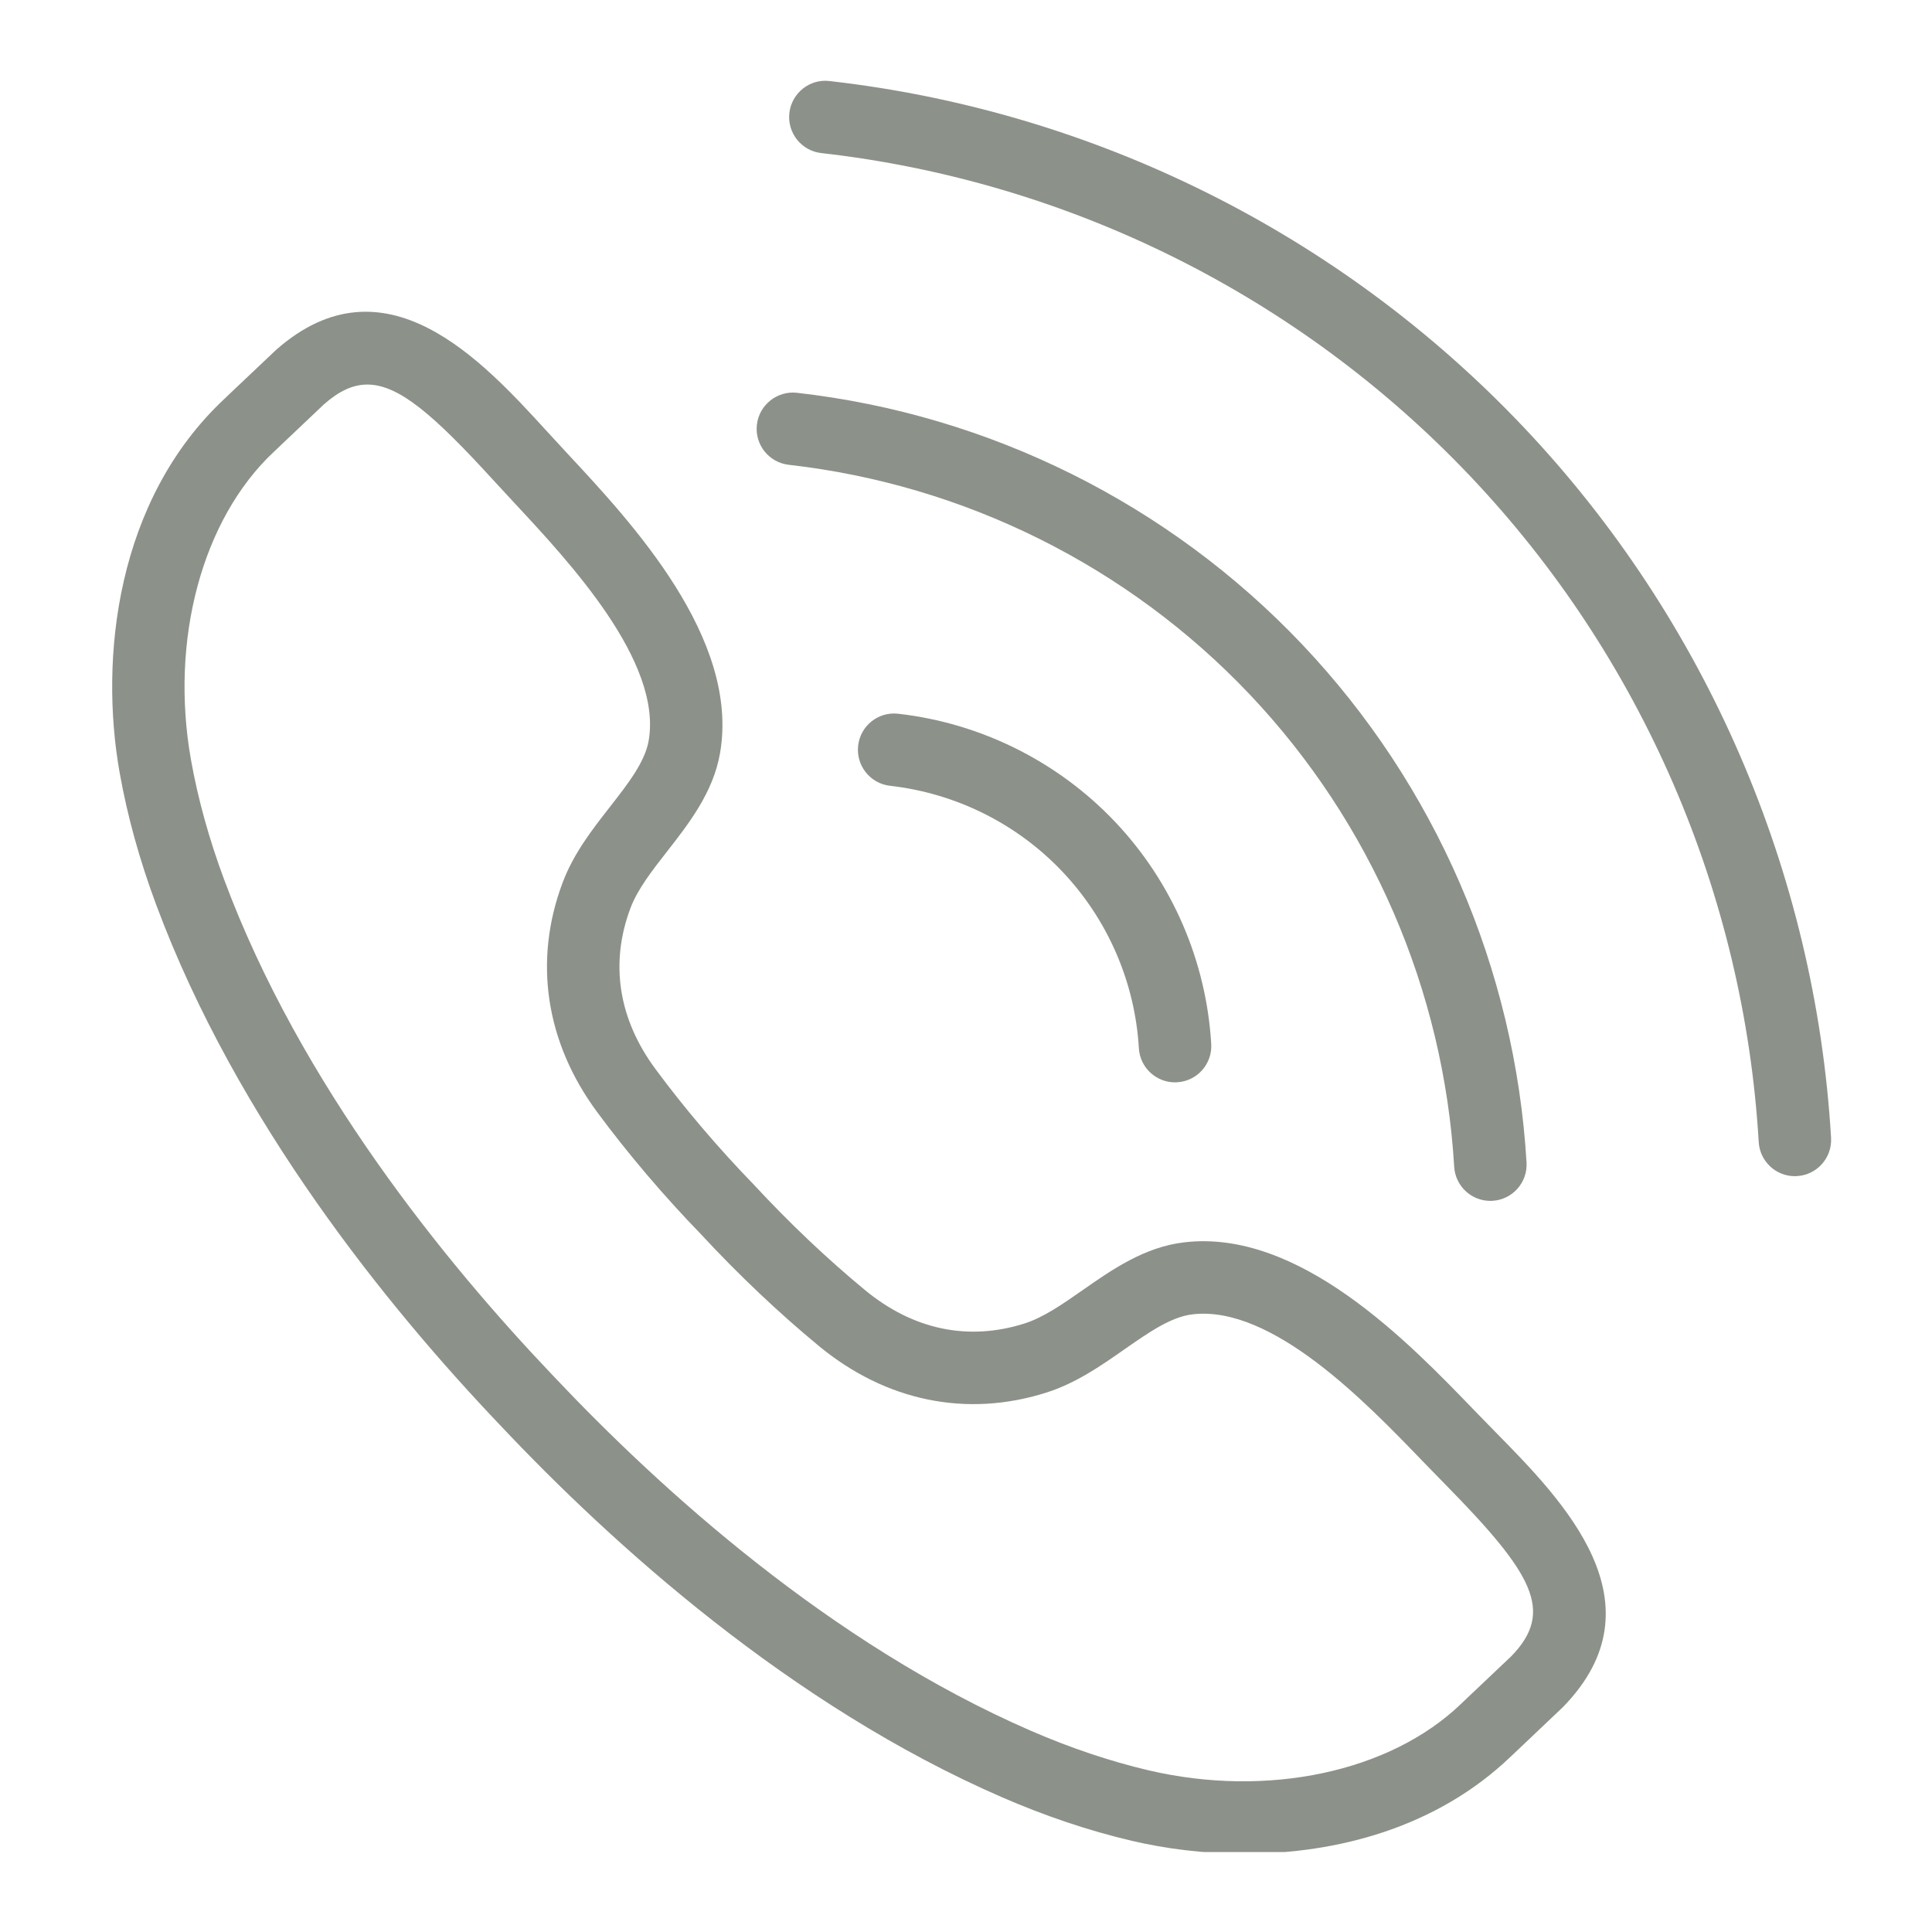
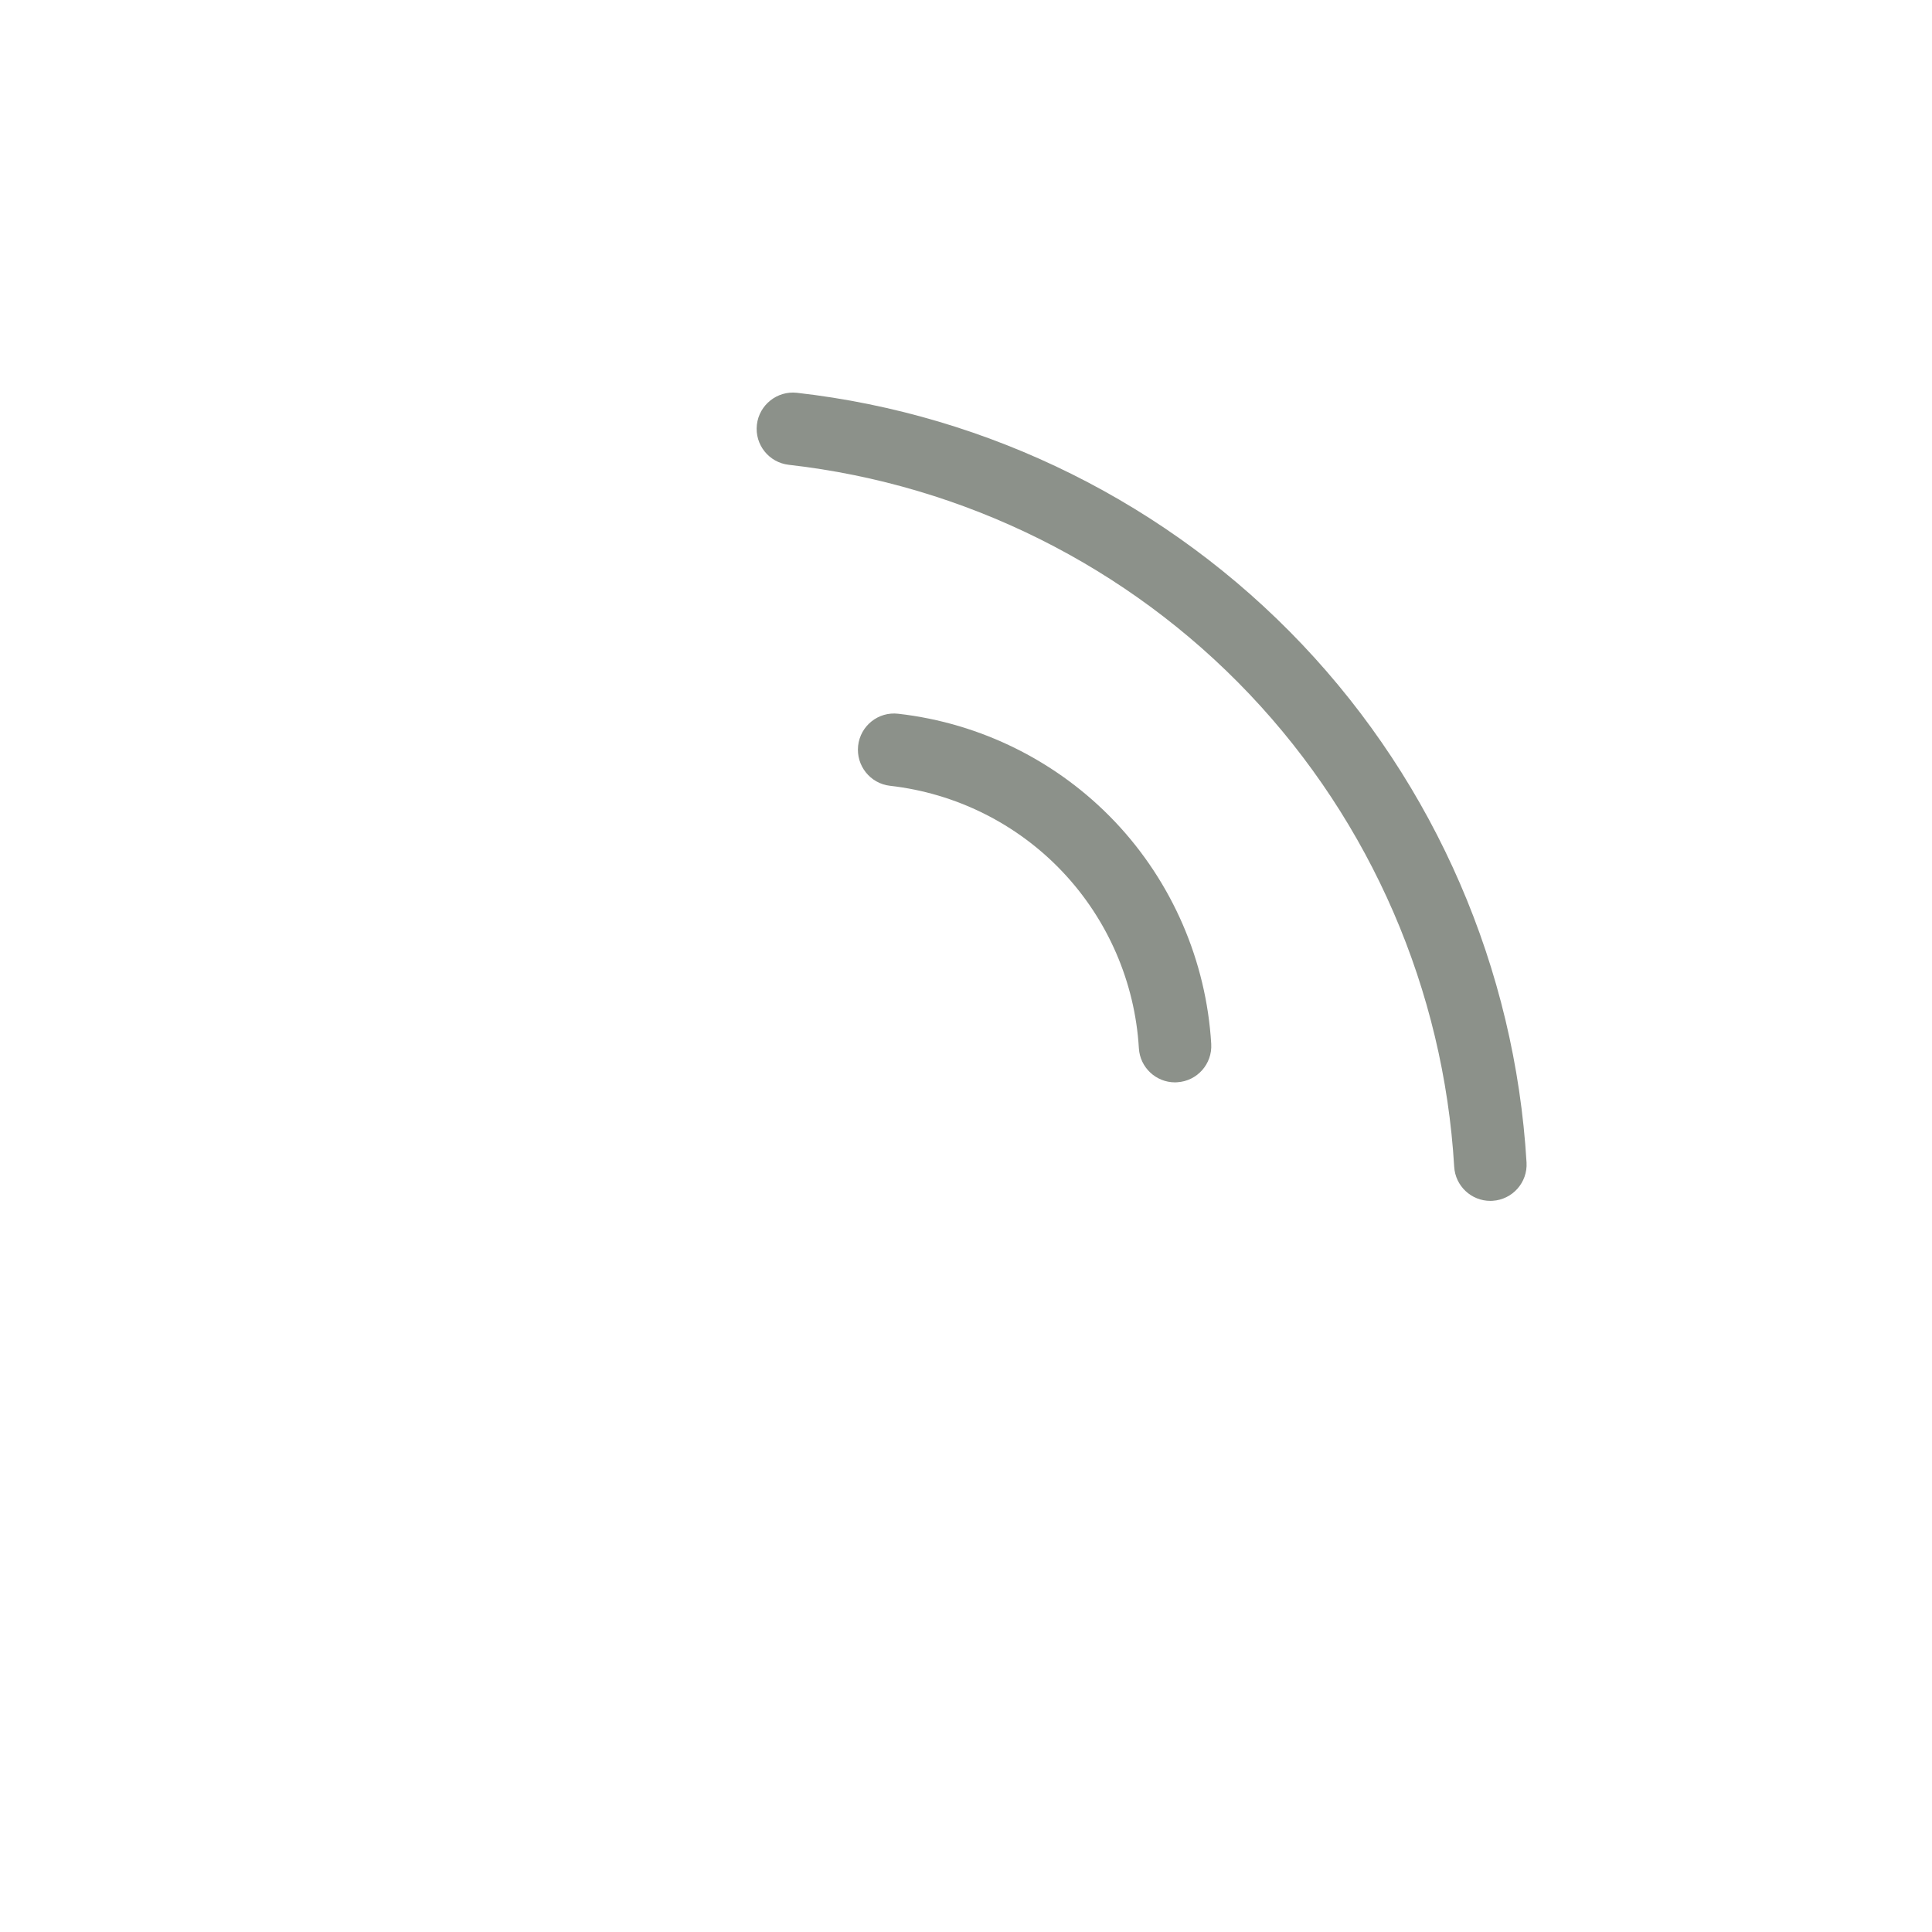
<svg xmlns="http://www.w3.org/2000/svg" width="500" zoomAndPan="magnify" viewBox="0 0 375 375" height="500" preserveAspectRatio="xMidYMid meet" version="1.0">
  <defs>
    <clipPath id="7be6758e74">
-       <path d="M 21 60 L 312 60 L 312 359.477 L 21 359.477 Z M 21 60 " clip-rule="nonzero" />
-     </clipPath>
+       </clipPath>
    <clipPath id="af763d5e53">
-       <path d="M 153 15.227 L 355.852 15.227 L 355.852 229 L 153 229 Z M 153 15.227 " clip-rule="nonzero" />
-     </clipPath>
+       </clipPath>
  </defs>
  <g clip-path="url(#7be6758e74)">
-     <path fill="#8c918a" d="M 298.312 326.453 L 298.379 326.453 Z M 71.301 74.641 C 68.469 74.641 65.785 75.922 62.891 78.469 C 62.508 78.816 58.207 82.898 55.488 85.484 L 53.195 87.66 C 39.242 100.703 32.918 124.211 37.078 147.539 C 38.422 155.086 40.594 162.902 43.523 170.773 C 58.309 210.492 86.395 245.035 107.352 267.02 C 128.211 289.148 161.203 319.039 200.07 335.934 C 207.77 339.277 215.457 341.859 222.926 343.617 C 246.008 349.02 269.809 343.961 283.586 330.719 L 285.988 328.438 C 288.664 325.91 292.738 322.059 293.34 321.473 C 301.832 312.734 297.539 305.43 280.387 287.977 L 276.078 283.555 C 265.168 272.238 246.918 253.277 231.441 255.113 C 227.277 255.605 222.895 258.668 218.254 261.906 C 213.621 265.145 208.832 268.48 203.066 270.309 C 187.637 275.199 171.961 271.992 158.957 261.266 C 151.195 254.863 143.305 247.391 136.137 239.648 C 128.898 232.191 121.855 223.914 115.883 215.82 C 105.875 202.27 103.504 186.445 109.215 171.289 C 111.348 165.629 114.941 161.031 118.418 156.578 C 121.898 152.117 125.188 147.898 125.906 143.77 C 128.555 128.43 110.621 109.188 99.902 97.684 L 95.699 93.133 C 84.359 80.73 77.477 74.641 71.301 74.641 Z M 241.547 359.805 C 233.809 359.805 226.355 358.863 219.715 357.309 C 211.426 355.367 202.934 352.516 194.465 348.836 C 153.414 330.992 118.879 299.762 97.145 276.699 C 75.301 253.789 45.965 217.641 30.344 175.684 C 27.109 167.023 24.719 158.383 23.23 150.008 C 19.27 127.805 22.539 97.062 43.598 77.379 L 45.797 75.285 C 48.734 72.5 53.441 68.039 53.633 67.871 C 74.727 49.352 93.598 69.988 106.086 83.637 L 110.195 88.098 C 122.691 101.508 143.598 123.949 139.762 146.168 C 138.449 153.781 133.699 159.867 129.5 165.238 C 126.543 169.023 123.754 172.598 122.379 176.25 C 118.352 186.941 120.016 197.742 127.203 207.469 C 132.801 215.059 139.426 222.844 146.344 229.969 C 153.203 237.379 160.613 244.402 167.91 250.414 C 177.238 258.109 187.926 260.344 198.828 256.898 C 202.539 255.719 206.266 253.125 210.203 250.371 C 215.785 246.473 222.113 242.055 229.789 241.145 C 252.16 238.449 273.477 260.59 286.203 273.793 L 290.422 278.117 C 303.395 291.312 323 311.254 303.344 331.367 C 303.332 331.375 303.328 331.383 303.32 331.387 C 303.148 331.566 298.59 335.887 295.664 338.656 L 293.32 340.871 C 278.832 354.801 259.422 359.805 241.547 359.805 " fill-opacity="1" fill-rule="nonzero" />
-   </g>
+     </g>
  <path fill="#8c918a" d="M 228.074 210.086 C 224.375 210.086 221.277 207.203 221.055 203.469 C 220.301 190.656 215.02 178.48 206.207 169.184 C 197.395 159.879 185.516 153.965 172.766 152.523 C 168.906 152.086 166.133 148.602 166.562 144.734 C 167 140.883 170.461 138.086 174.352 138.539 C 190.391 140.359 205.328 147.809 216.422 159.504 C 227.508 171.203 234.145 186.52 235.098 202.633 C 235.324 206.512 232.371 209.84 228.492 210.066 C 228.352 210.082 228.211 210.086 228.074 210.086 " fill-opacity="1" fill-rule="nonzero" />
  <path fill="#8c918a" d="M 289.273 233.09 C 285.578 233.09 282.48 230.207 282.258 226.469 C 280.227 192.211 266.129 159.645 242.555 134.773 C 218.98 109.902 187.211 94.078 153.109 90.219 C 149.25 89.781 146.473 86.305 146.91 82.445 C 147.348 78.578 150.863 75.809 154.691 76.242 C 192.078 80.473 226.914 97.82 252.762 125.094 C 278.617 152.367 294.07 188.074 296.301 225.637 C 296.531 229.512 293.574 232.844 289.695 233.078 C 289.555 233.082 289.414 233.09 289.273 233.09 " fill-opacity="1" fill-rule="nonzero" />
  <g clip-path="url(#af763d5e53)">
-     <path fill="#8c918a" d="M 348.379 228.297 C 344.688 228.297 341.59 225.414 341.367 221.676 C 338.508 173.402 318.641 127.523 285.426 92.484 C 252.207 57.438 207.457 35.148 159.41 29.711 C 155.551 29.273 152.781 25.789 153.215 21.93 C 153.652 18.07 157.16 15.273 160.988 15.727 C 212.328 21.543 260.141 45.363 295.633 82.809 C 331.129 120.25 352.355 169.273 355.41 220.84 C 355.637 224.719 352.68 228.055 348.805 228.277 C 348.66 228.289 348.52 228.297 348.379 228.297 " fill-opacity="1" fill-rule="nonzero" />
+     <path fill="#8c918a" d="M 348.379 228.297 C 338.508 173.402 318.641 127.523 285.426 92.484 C 252.207 57.438 207.457 35.148 159.41 29.711 C 155.551 29.273 152.781 25.789 153.215 21.93 C 153.652 18.07 157.16 15.273 160.988 15.727 C 212.328 21.543 260.141 45.363 295.633 82.809 C 331.129 120.25 352.355 169.273 355.41 220.84 C 355.637 224.719 352.68 228.055 348.805 228.277 C 348.66 228.289 348.52 228.297 348.379 228.297 " fill-opacity="1" fill-rule="nonzero" />
  </g>
</svg>